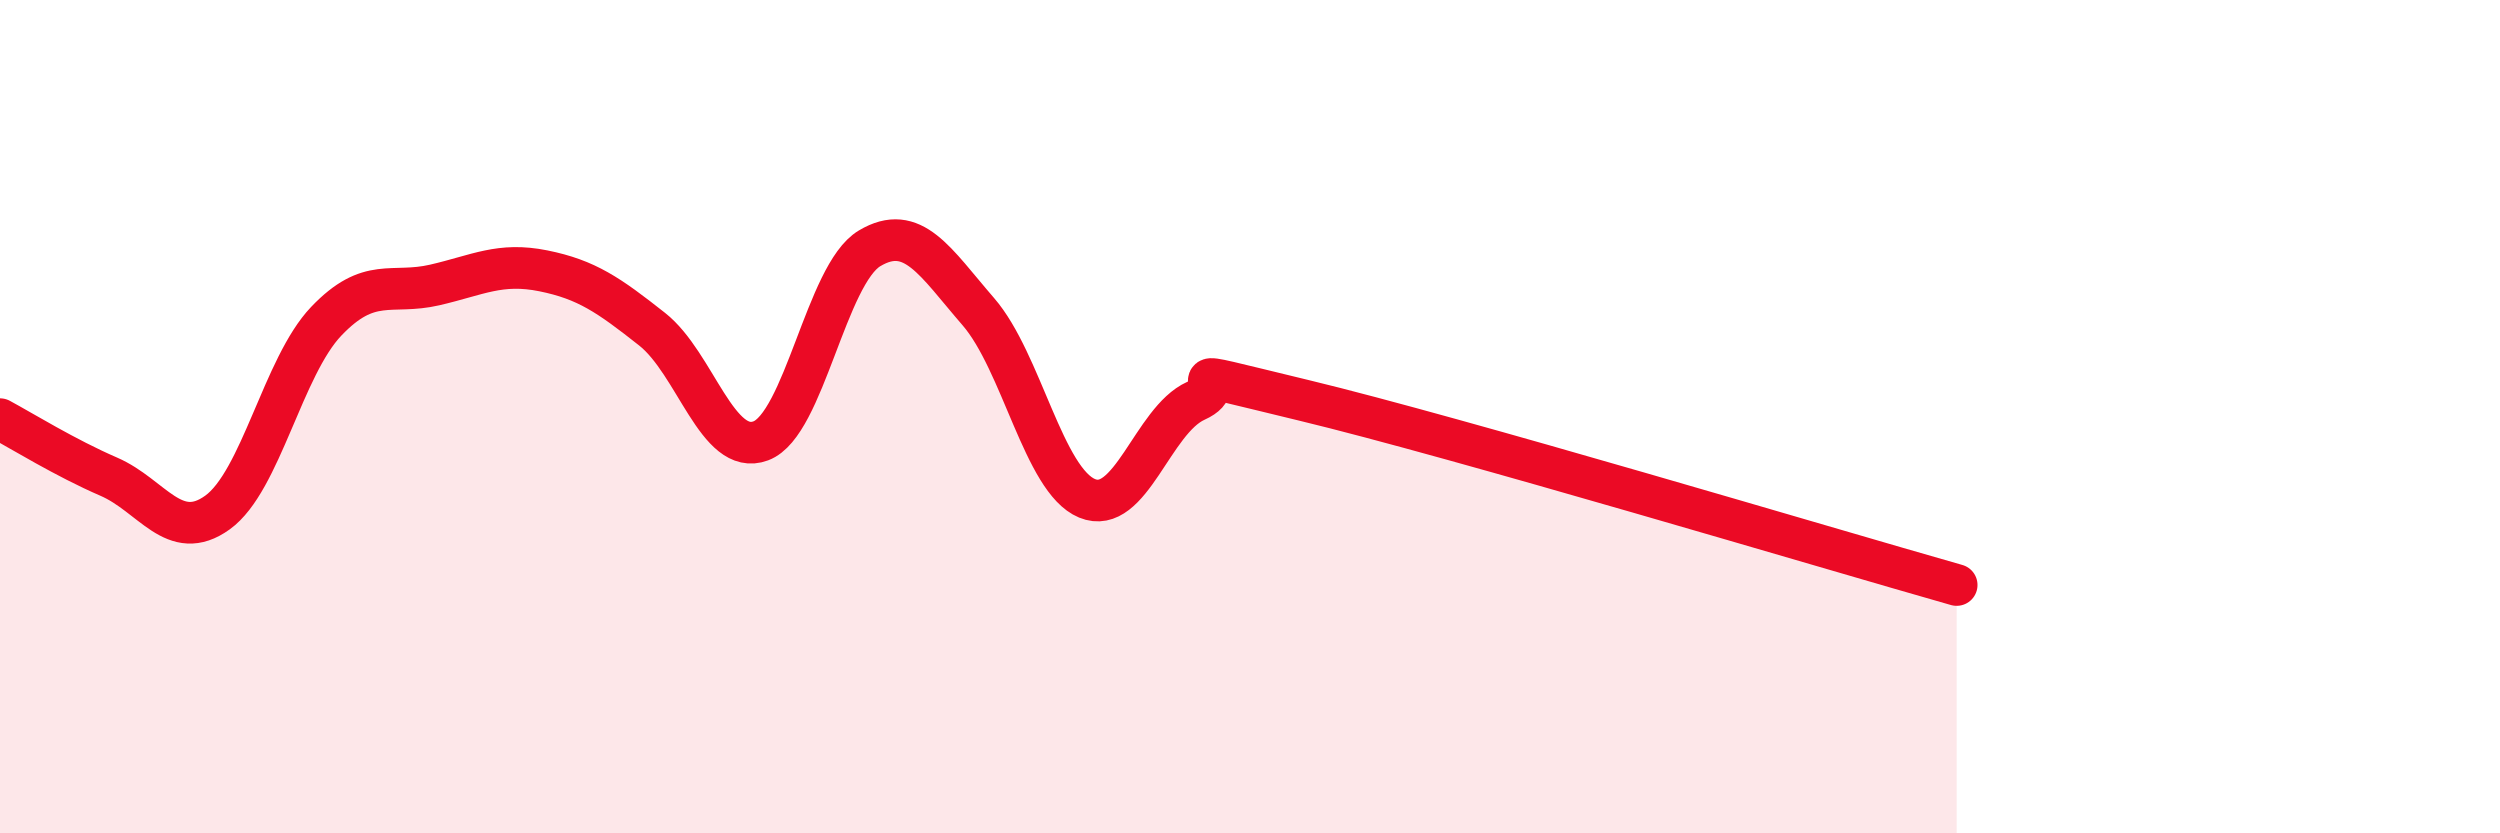
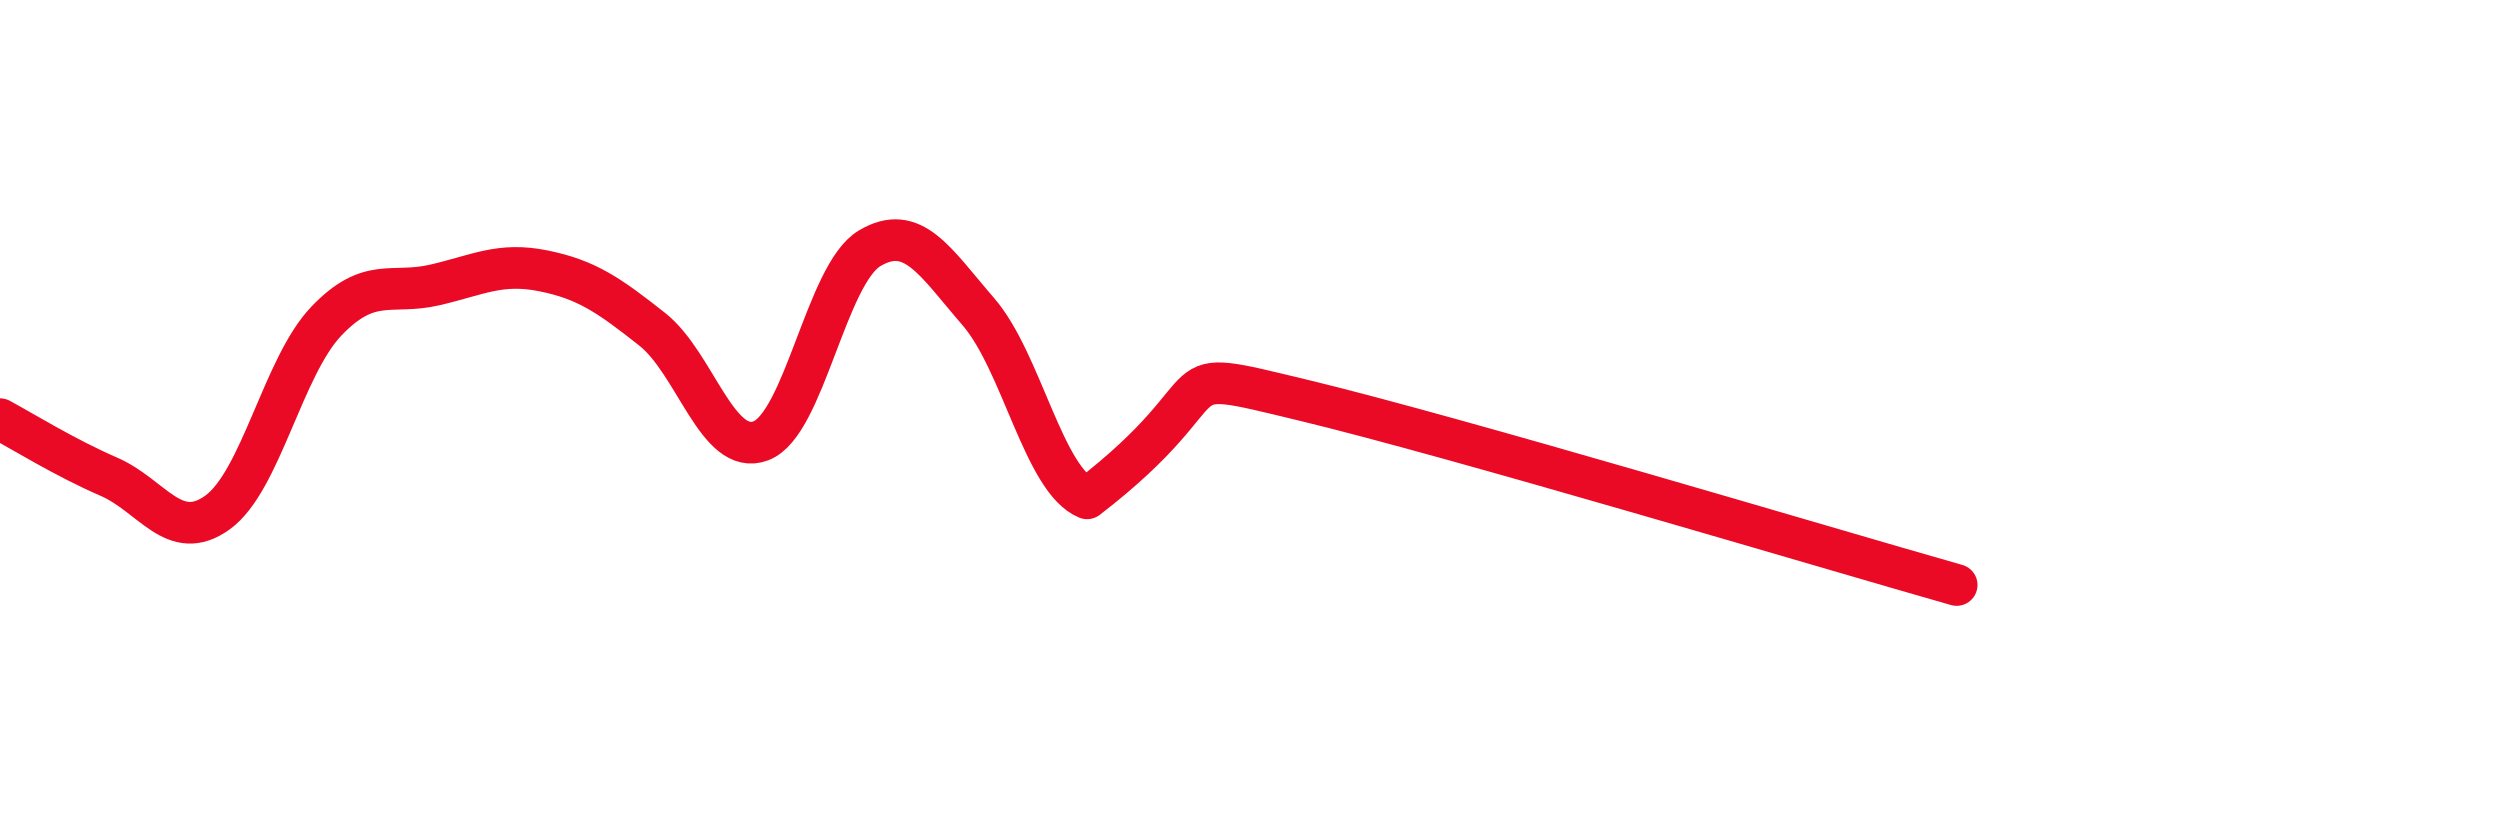
<svg xmlns="http://www.w3.org/2000/svg" width="60" height="20" viewBox="0 0 60 20">
-   <path d="M 0,10.06 C 0.52,10.34 1.57,10.99 2.61,11.44 C 3.65,11.89 4.18,13.05 5.22,12.3 C 6.26,11.55 6.79,8.8 7.83,7.71 C 8.87,6.62 9.39,7.08 10.43,6.84 C 11.47,6.6 12,6.29 13.04,6.5 C 14.08,6.71 14.61,7.08 15.65,7.9 C 16.69,8.72 17.22,10.97 18.26,10.58 C 19.3,10.19 19.83,6.58 20.87,5.96 C 21.91,5.34 22.44,6.28 23.48,7.48 C 24.52,8.68 25.05,11.53 26.09,11.96 C 27.13,12.39 27.66,10.09 28.7,9.62 C 29.74,9.15 27.65,8.73 31.3,9.61 C 34.95,10.49 43.83,13.15 46.96,14.04L46.96 20L0 20Z" fill="#EB0A25" opacity="0.1" stroke-linecap="round" stroke-linejoin="round" />
-   <path d="M 0,10.06 C 0.52,10.34 1.57,10.99 2.61,11.44 C 3.65,11.89 4.18,13.05 5.22,12.3 C 6.26,11.55 6.79,8.8 7.83,7.71 C 8.87,6.62 9.39,7.08 10.43,6.84 C 11.47,6.6 12,6.29 13.04,6.5 C 14.08,6.71 14.61,7.08 15.65,7.9 C 16.69,8.72 17.22,10.97 18.26,10.58 C 19.3,10.19 19.83,6.58 20.87,5.96 C 21.91,5.34 22.44,6.28 23.48,7.48 C 24.52,8.68 25.05,11.53 26.09,11.96 C 27.13,12.39 27.66,10.09 28.7,9.62 C 29.74,9.15 27.65,8.73 31.3,9.61 C 34.95,10.49 43.83,13.15 46.96,14.04" stroke="#EB0A25" stroke-width="1" fill="none" stroke-linecap="round" stroke-linejoin="round" />
+   <path d="M 0,10.06 C 0.52,10.34 1.57,10.99 2.61,11.44 C 3.65,11.89 4.18,13.05 5.22,12.3 C 6.26,11.55 6.79,8.8 7.83,7.71 C 8.87,6.62 9.39,7.08 10.43,6.84 C 11.47,6.6 12,6.29 13.04,6.5 C 14.08,6.71 14.61,7.08 15.65,7.9 C 16.69,8.72 17.22,10.97 18.26,10.58 C 19.3,10.19 19.83,6.58 20.87,5.96 C 21.91,5.34 22.44,6.28 23.48,7.48 C 24.52,8.68 25.05,11.53 26.09,11.96 C 29.74,9.15 27.65,8.73 31.3,9.61 C 34.95,10.49 43.83,13.15 46.96,14.04" stroke="#EB0A25" stroke-width="1" fill="none" stroke-linecap="round" stroke-linejoin="round" />
</svg>